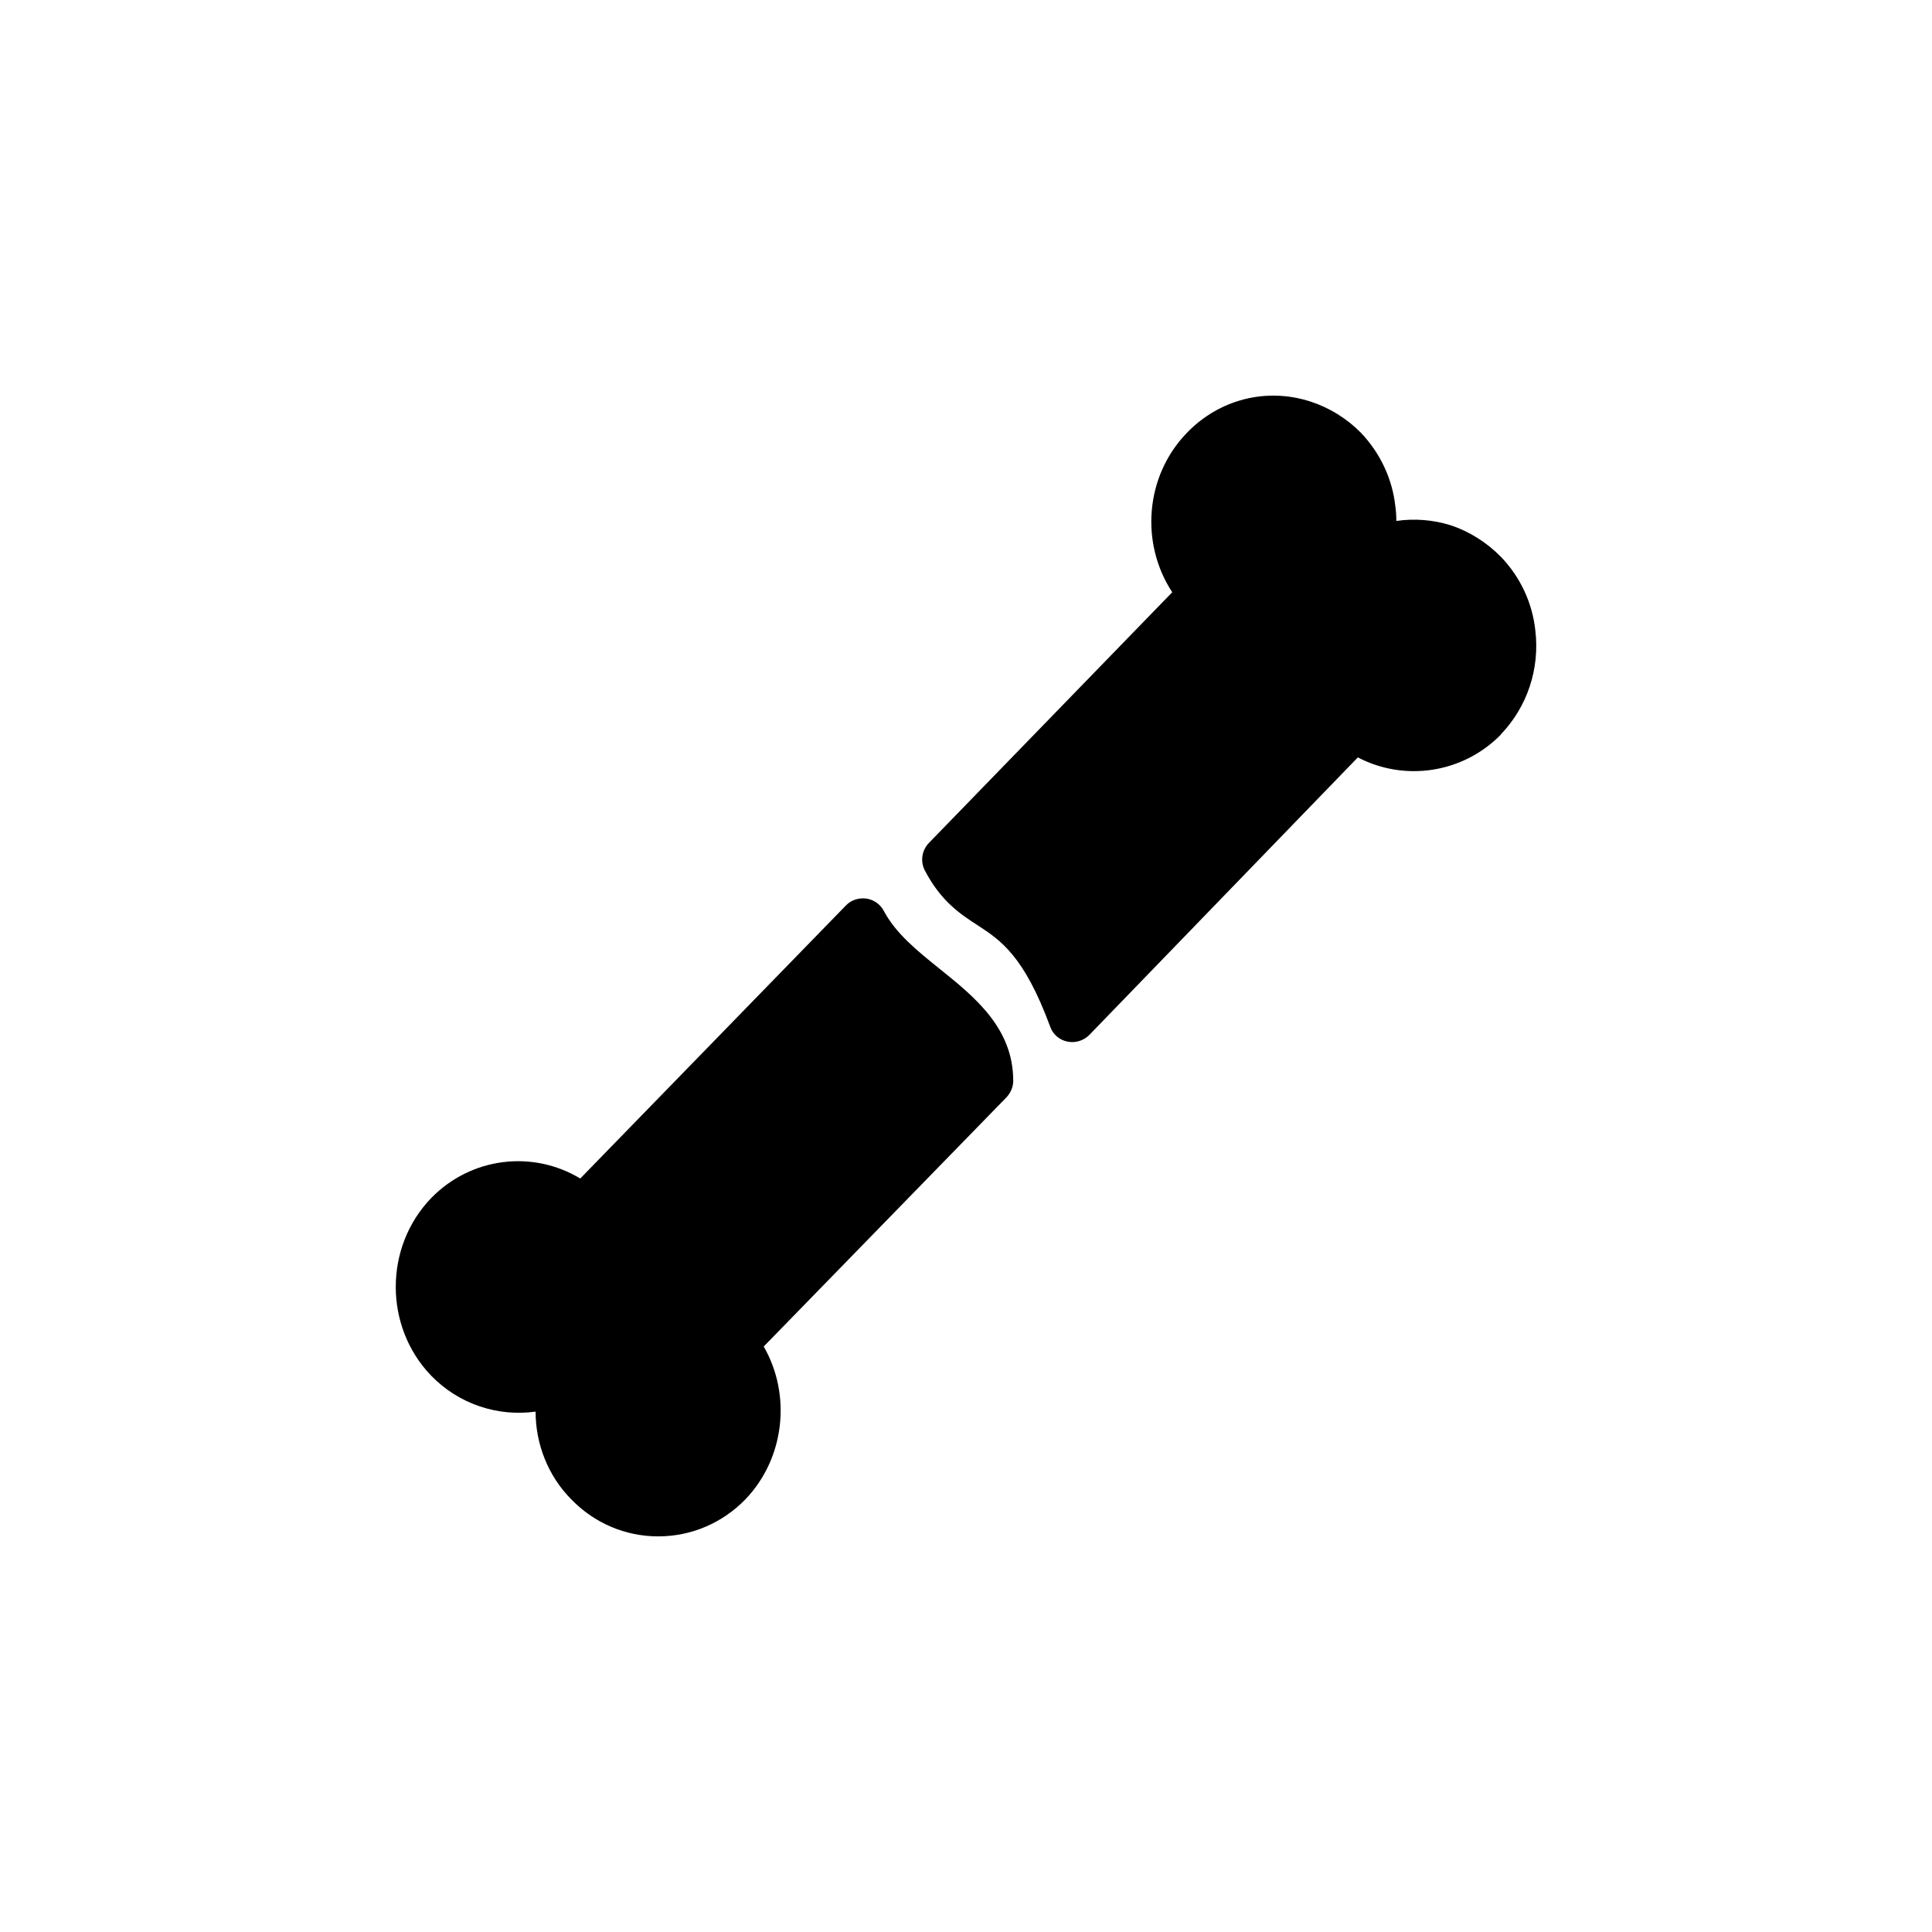
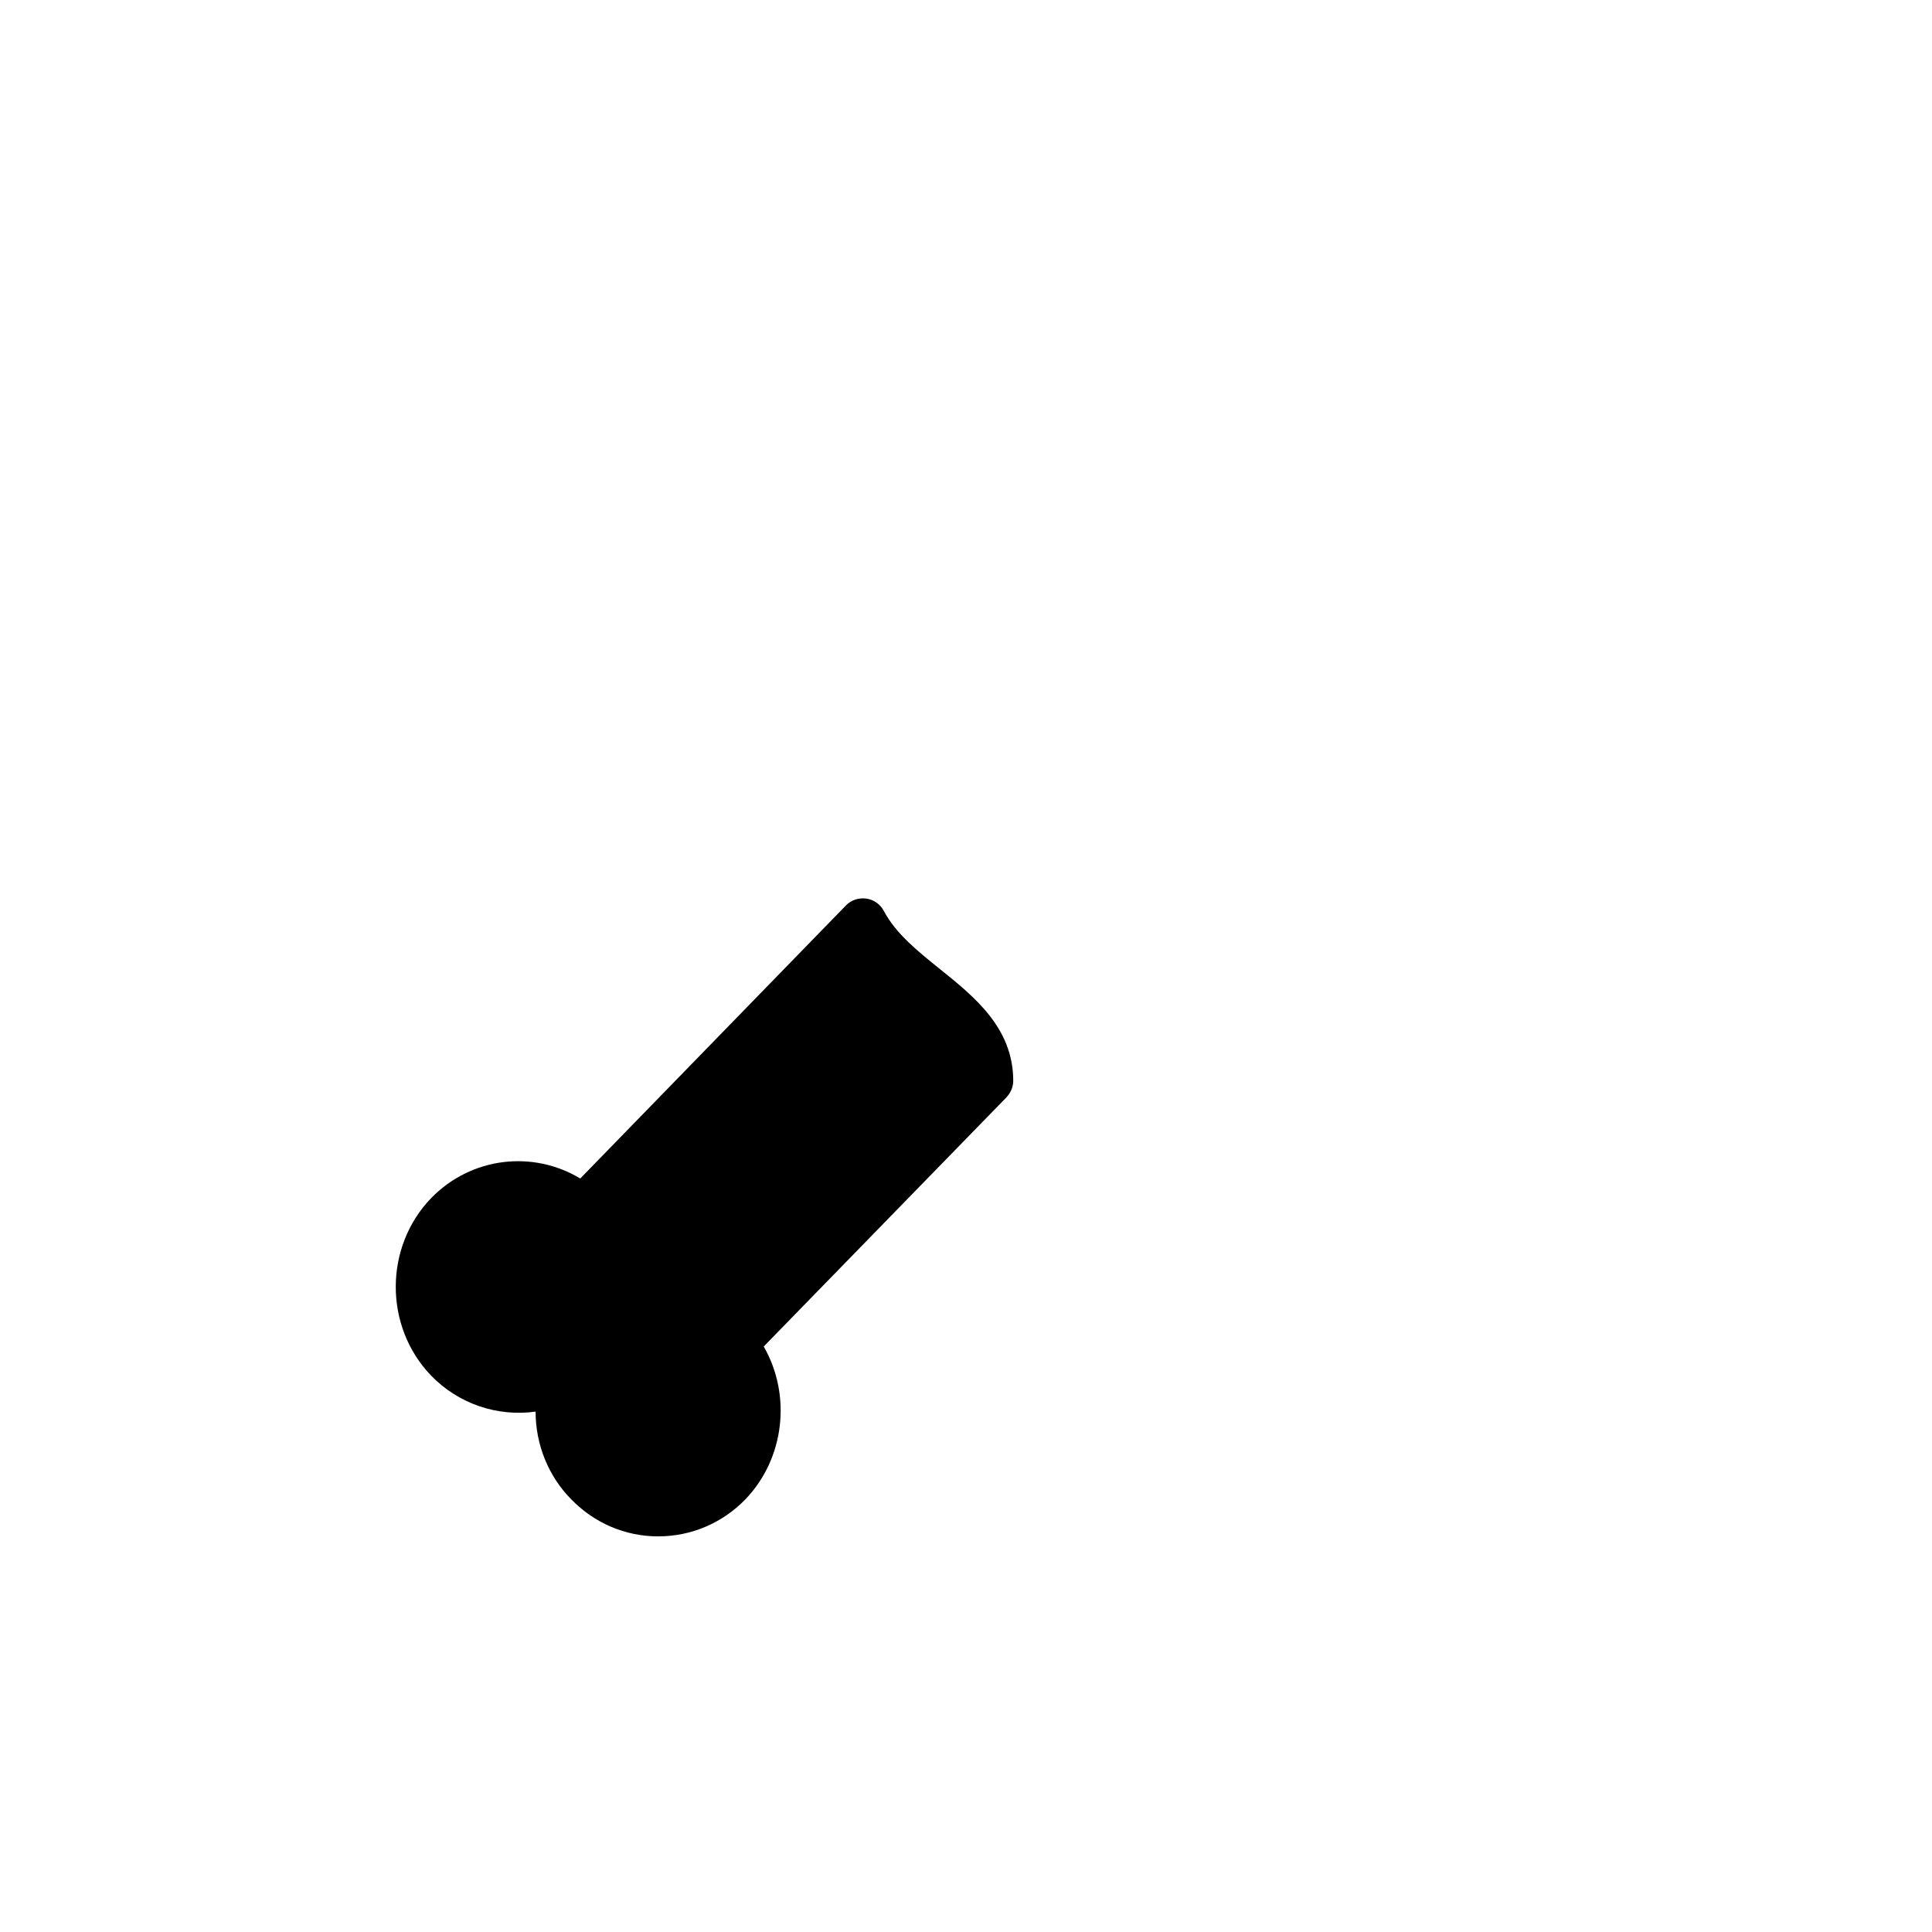
<svg xmlns="http://www.w3.org/2000/svg" fill="#000000" width="800px" height="800px" version="1.1" viewBox="144 144 512 512">
  <g>
-     <path d="m541.75 338.61v0.062c-10.078 10.266-25.504 12.531-37.91 6.047l-71.164 73.555c-1.195 1.195-2.836 1.891-4.535 1.891-0.379 0-0.82-0.062-1.258-0.125-2.141-0.441-3.906-1.953-4.598-4.031-6.926-18.766-13.16-22.859-19.145-26.766-4.598-2.961-9.762-6.359-14.043-14.547-1.258-2.394-0.816-5.352 1.07-7.305l64.488-66.441c-8.5-12.91-7.242-30.73 3.84-42.195 8.566-8.941 21.16-12.156 32.875-8.312 4.977 1.637 9.57 4.473 13.289 8.25 5.164 5.418 8.375 12.344 9.133 19.586 0.188 1.258 0.25 2.519 0.25 3.777 4.785-0.691 9.699-0.316 14.359 1.133 4.977 1.637 9.57 4.535 13.352 8.375 5.102 5.289 8.375 12.219 9.133 19.586 1.191 10.141-2.148 20.156-9.137 27.461z" />
    <path d="m410.69 434.84-64.297 66c7.367 12.785 5.606 29.598-4.848 40.492-6.109 6.297-14.359 9.824-23.113 9.824s-16.941-3.527-23.051-9.824c-6.109-6.172-9.445-14.609-9.445-23.238-10.012 1.387-20.34-1.953-27.711-9.57-12.469-12.973-12.469-34.07 0.062-47.043 10.645-10.895 26.953-12.723 39.484-5.164l70.41-72.363c1.387-1.449 3.402-2.078 5.414-1.824 2.016 0.316 3.715 1.512 4.66 3.336 3.148 5.918 8.816 10.516 14.863 15.367 9.07 7.305 19.398 15.555 19.398 29.598 0 1.641-0.695 3.215-1.828 4.41z" />
  </g>
</svg>